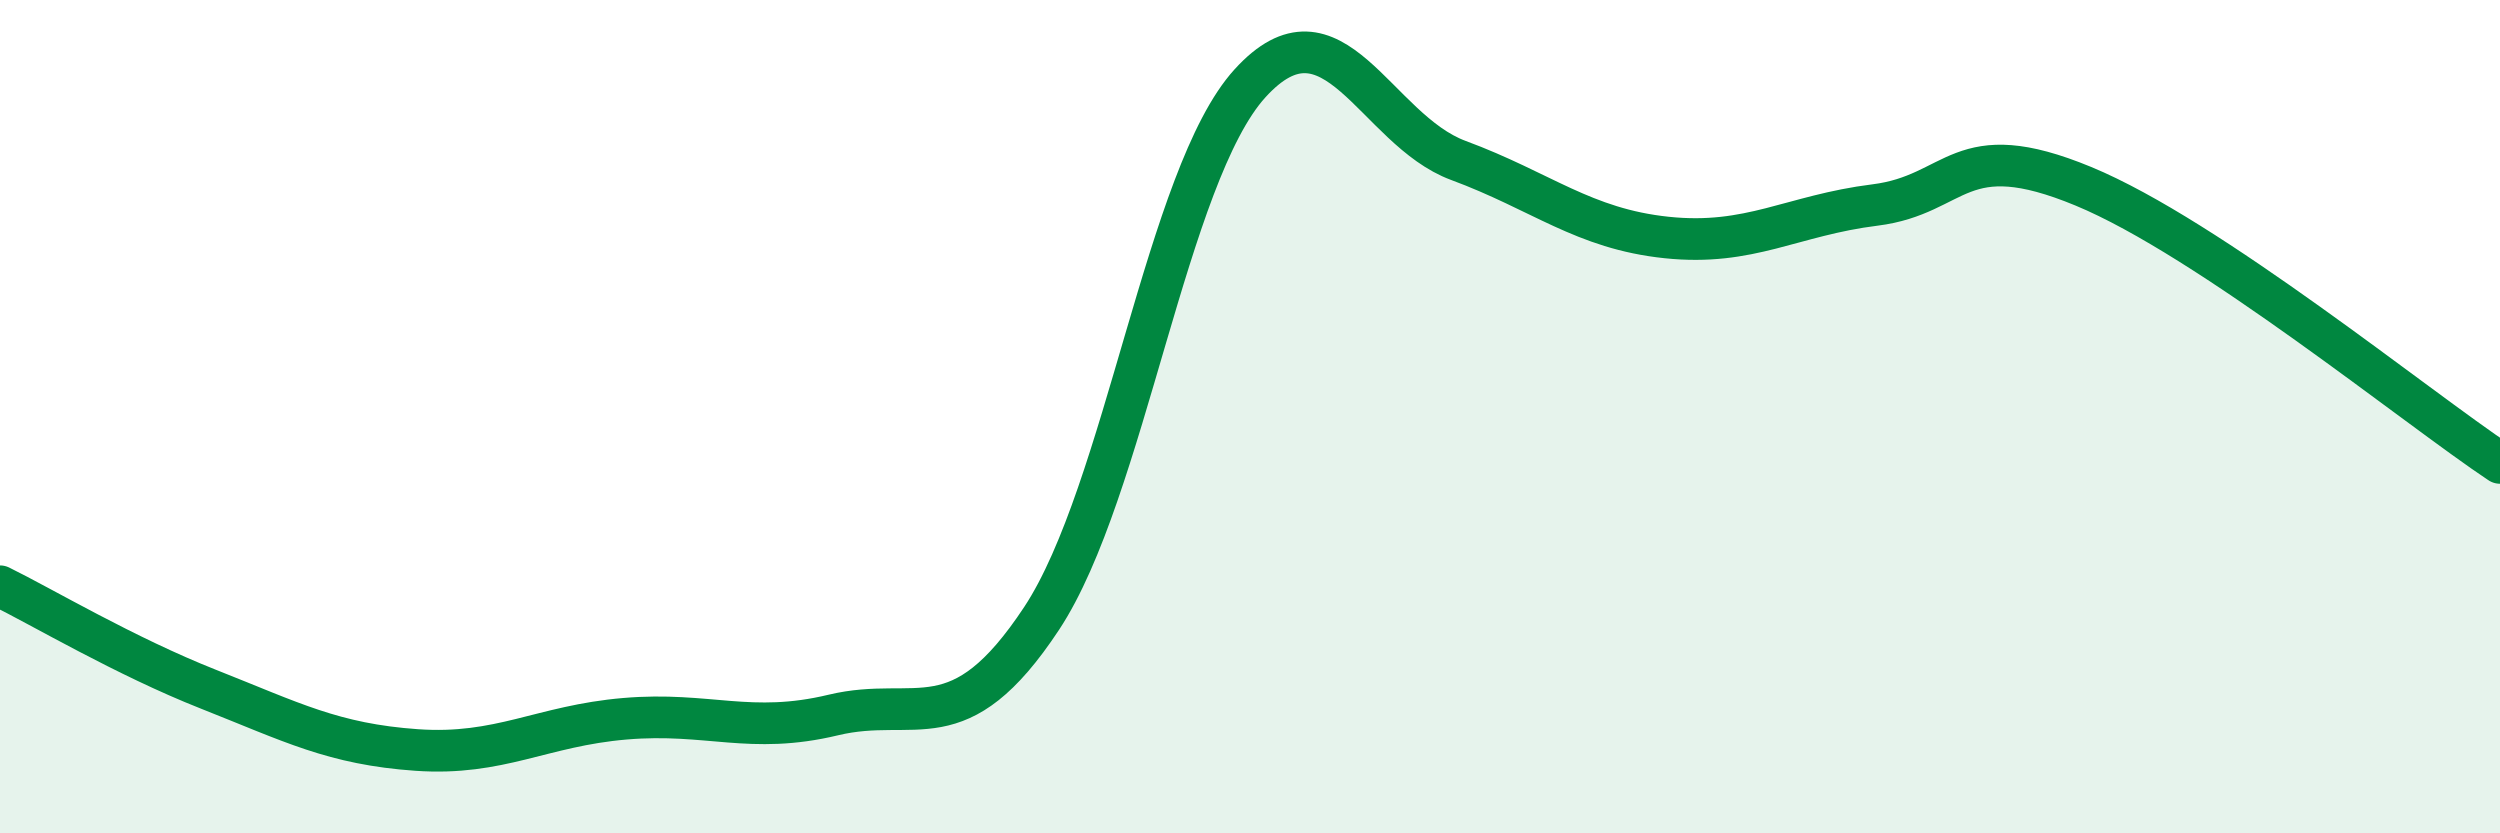
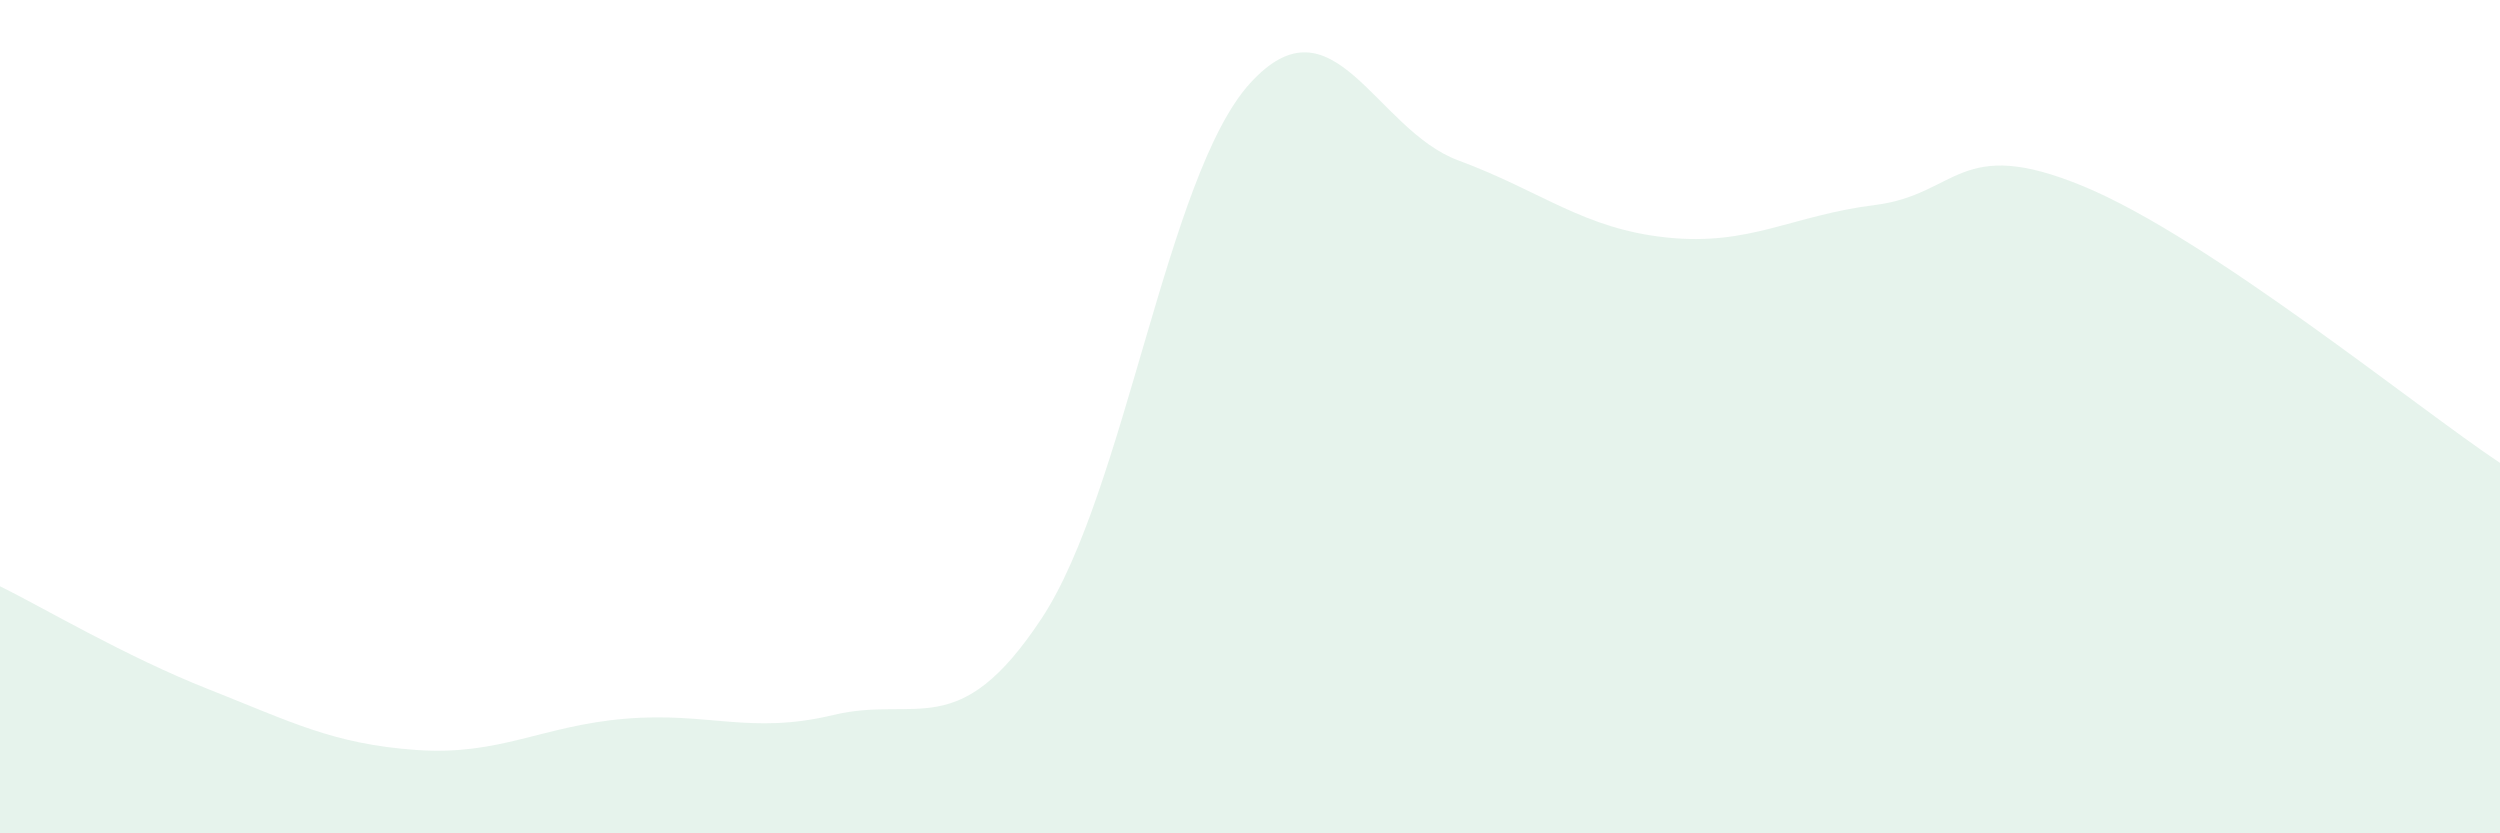
<svg xmlns="http://www.w3.org/2000/svg" width="60" height="20" viewBox="0 0 60 20">
  <path d="M 0,14.07 C 1,14.56 3,15.75 5,16.54 C 7,17.33 8,17.86 10,18 C 12,18.14 13,17.42 15,17.25 C 17,17.08 18,17.64 20,17.16 C 22,16.68 23,17.87 25,14.84 C 27,11.81 28,4.2 30,2 C 32,-0.2 33,3.11 35,3.85 C 37,4.59 38,5.49 40,5.7 C 42,5.91 43,5.17 45,4.92 C 47,4.67 47,3.23 50,4.47 C 53,5.71 58,9.78 60,11.11L60 20L0 20Z" fill="#008740" opacity="0.1" stroke-linecap="round" stroke-linejoin="round" />
-   <path d="M 0,14.07 C 1,14.56 3,15.75 5,16.54 C 7,17.33 8,17.86 10,18 C 12,18.14 13,17.42 15,17.25 C 17,17.08 18,17.64 20,17.16 C 22,16.68 23,17.87 25,14.84 C 27,11.81 28,4.2 30,2 C 32,-0.2 33,3.11 35,3.85 C 37,4.59 38,5.49 40,5.7 C 42,5.91 43,5.17 45,4.92 C 47,4.67 47,3.23 50,4.47 C 53,5.71 58,9.78 60,11.11" stroke="#008740" stroke-width="1" fill="none" stroke-linecap="round" stroke-linejoin="round" />
</svg>